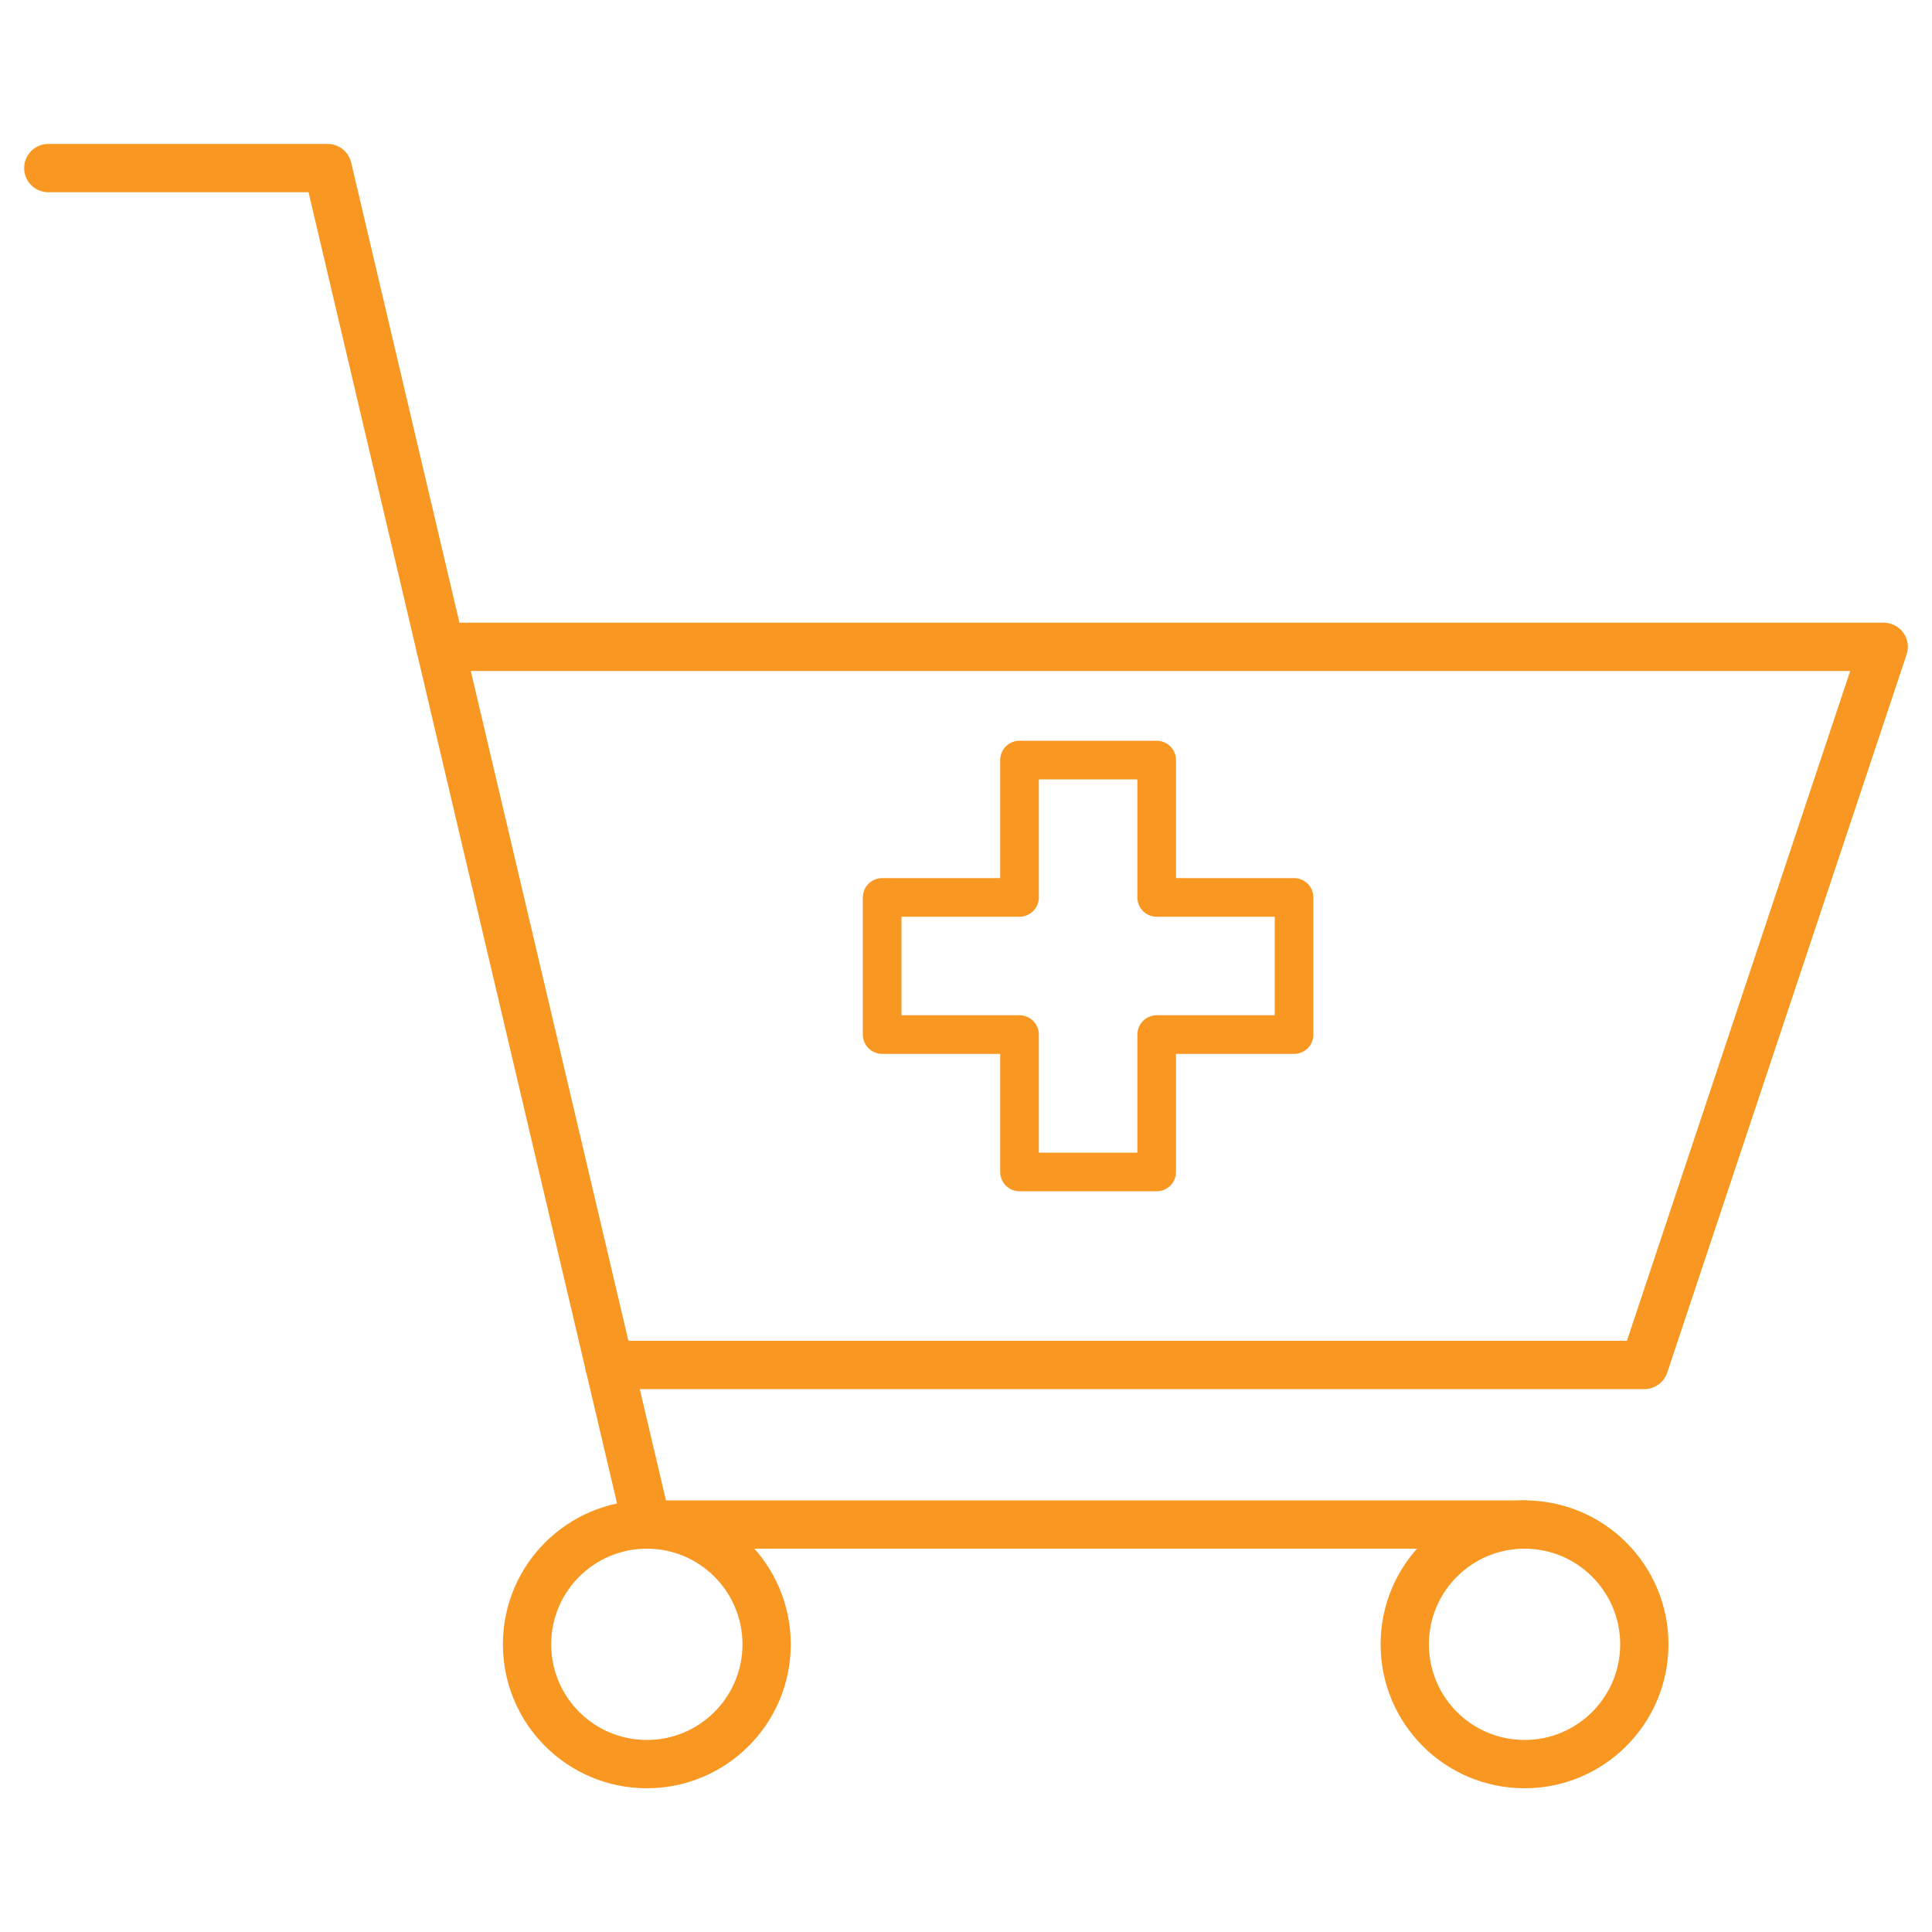
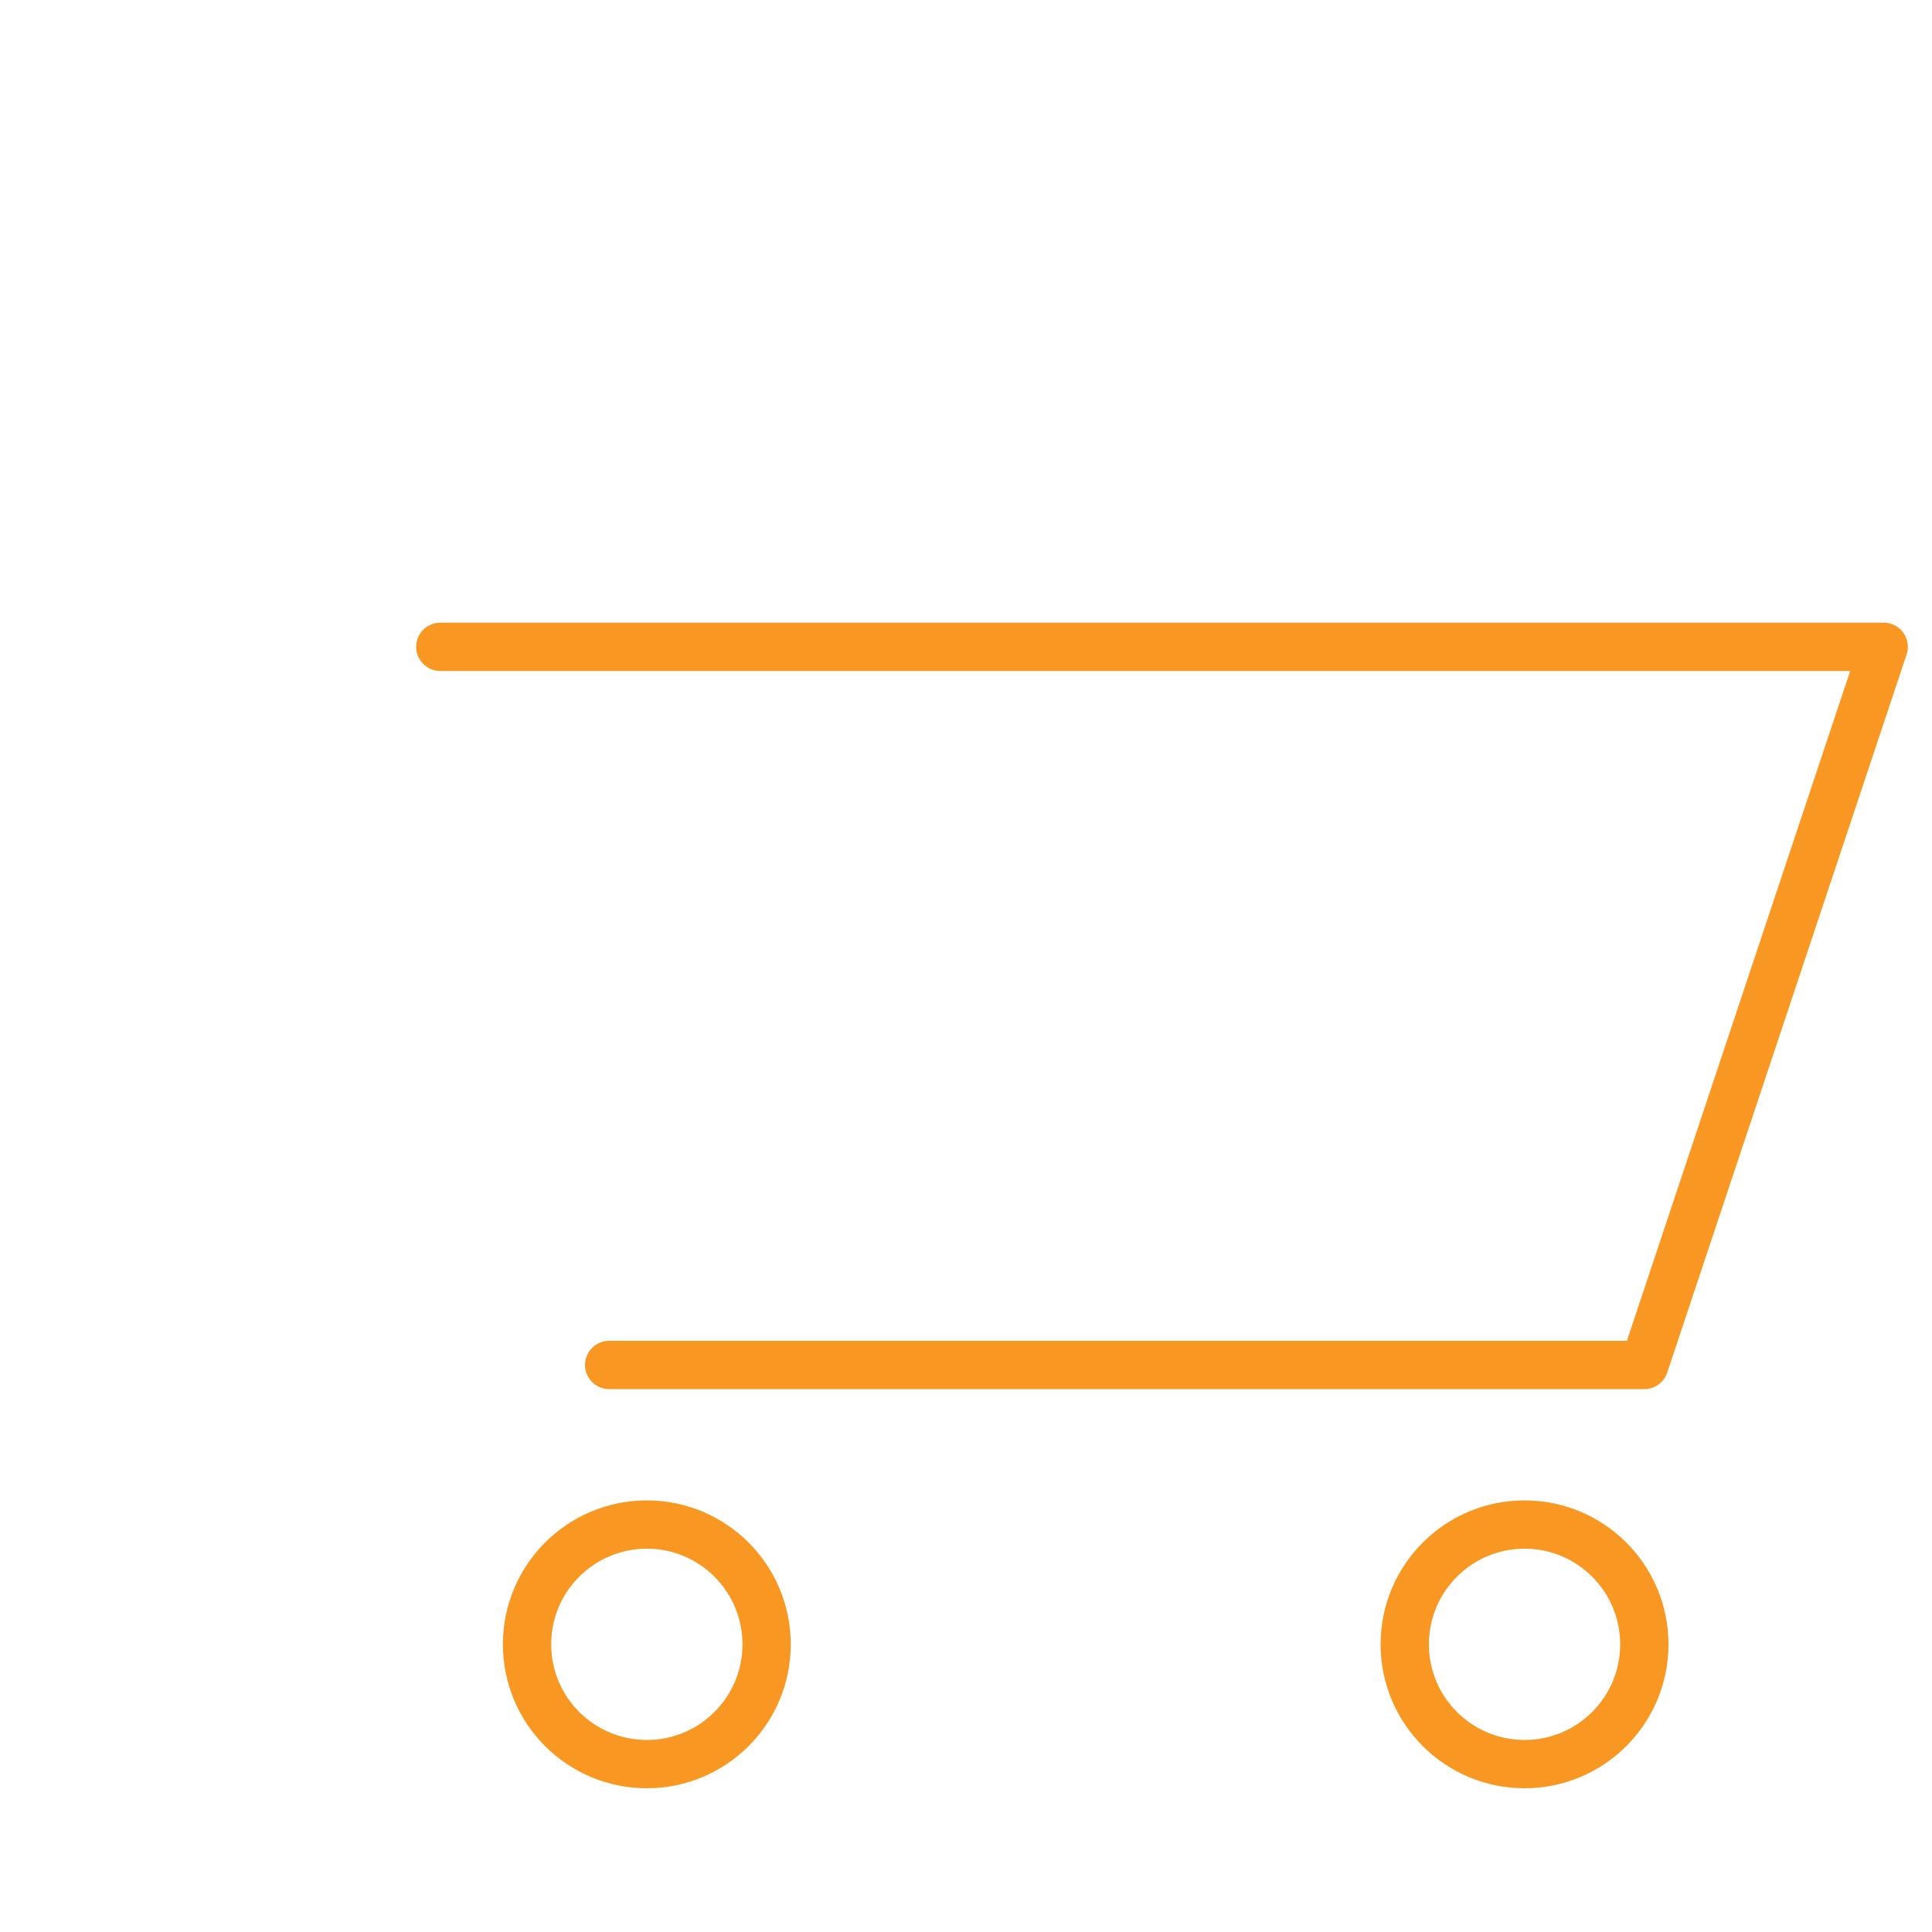
<svg xmlns="http://www.w3.org/2000/svg" id="Layer_1" viewBox="0 0 100 100">
  <defs>
    <style>.cls-1{stroke-width:2.5px;}.cls-1,.cls-2{fill:none;stroke:#f89822;stroke-linecap:round;stroke-linejoin:round;}.cls-2{stroke-width:2px;}</style>
  </defs>
-   <polygon class="cls-2" points="66.98 46.45 59.87 46.45 59.87 39.34 52.77 39.34 52.77 46.45 45.66 46.45 45.66 53.55 52.77 53.55 52.77 60.66 59.87 60.66 59.87 53.55 66.98 53.55 66.98 46.45" />
  <g>
    <circle class="cls-1" cx="78.91" cy="85.11" r="6.2" />
    <circle class="cls-1" cx="33.48" cy="85.11" r="6.2" />
-     <polyline class="cls-1" points="2.5 8.7 16.96 8.7 33.48 78.91 78.91 78.91" />
    <polyline class="cls-1" points="31.53 70.65 85.11 70.65 97.5 33.48 22.79 33.48" />
  </g>
</svg>